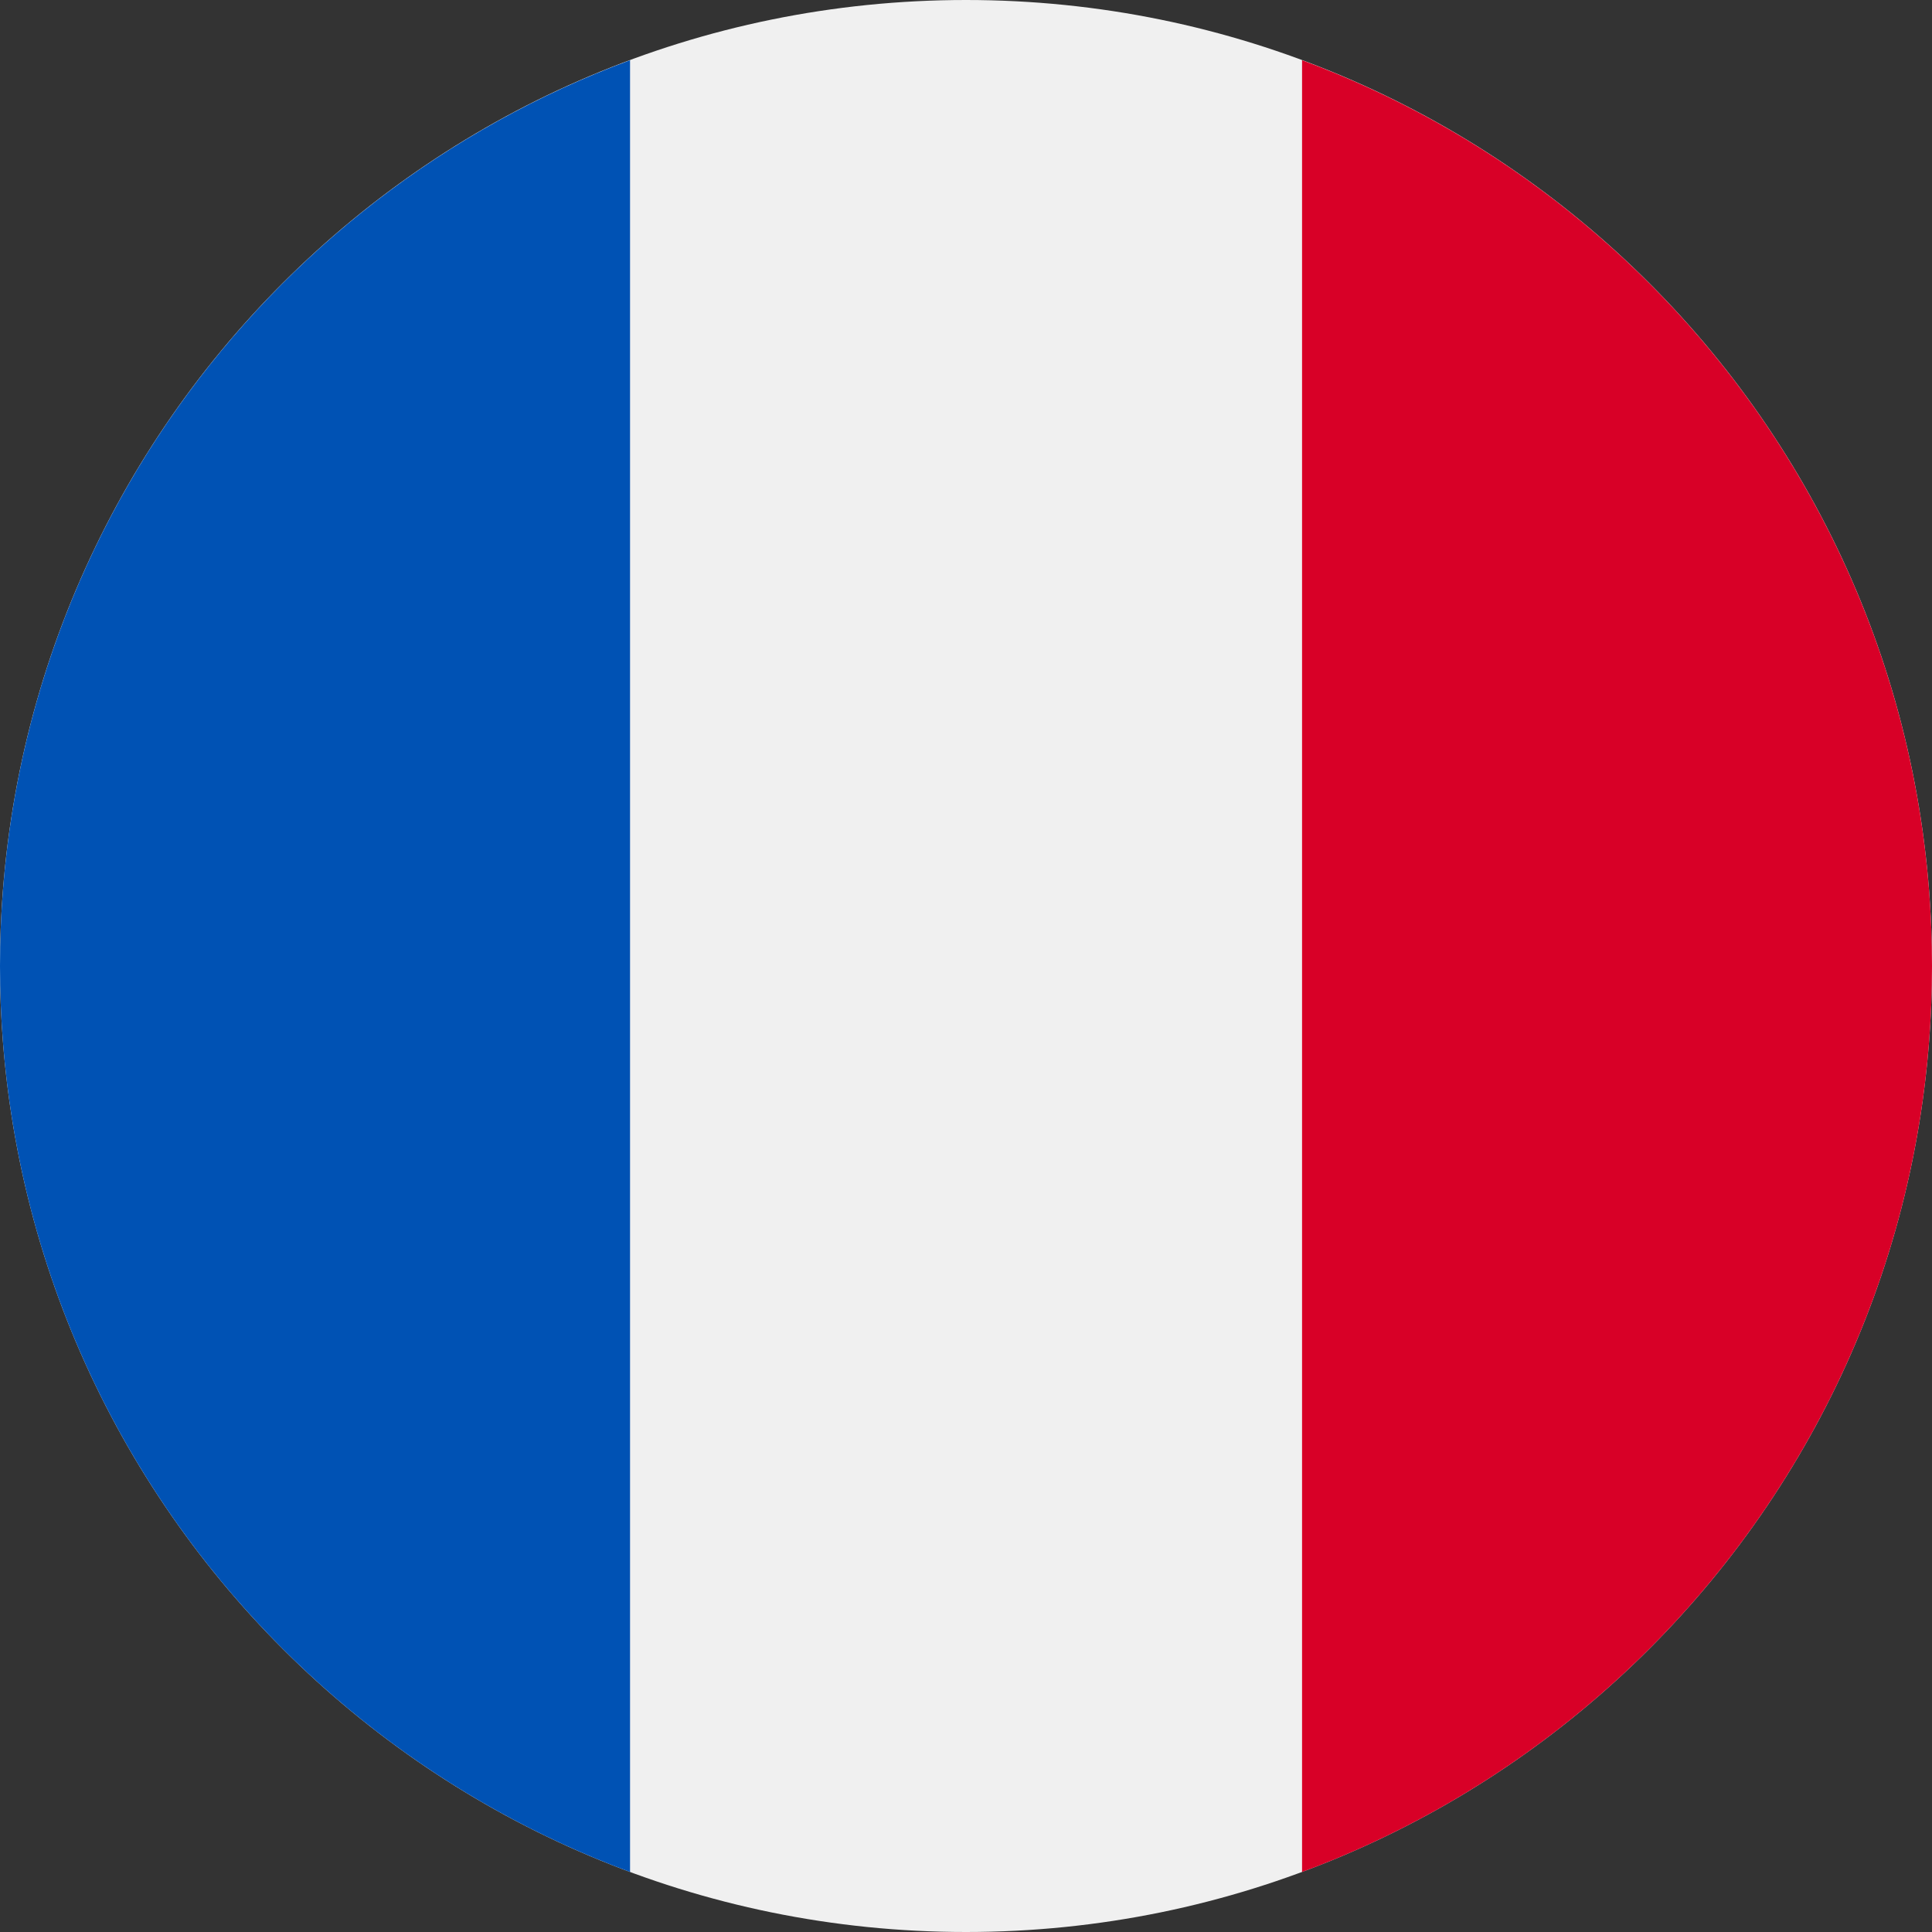
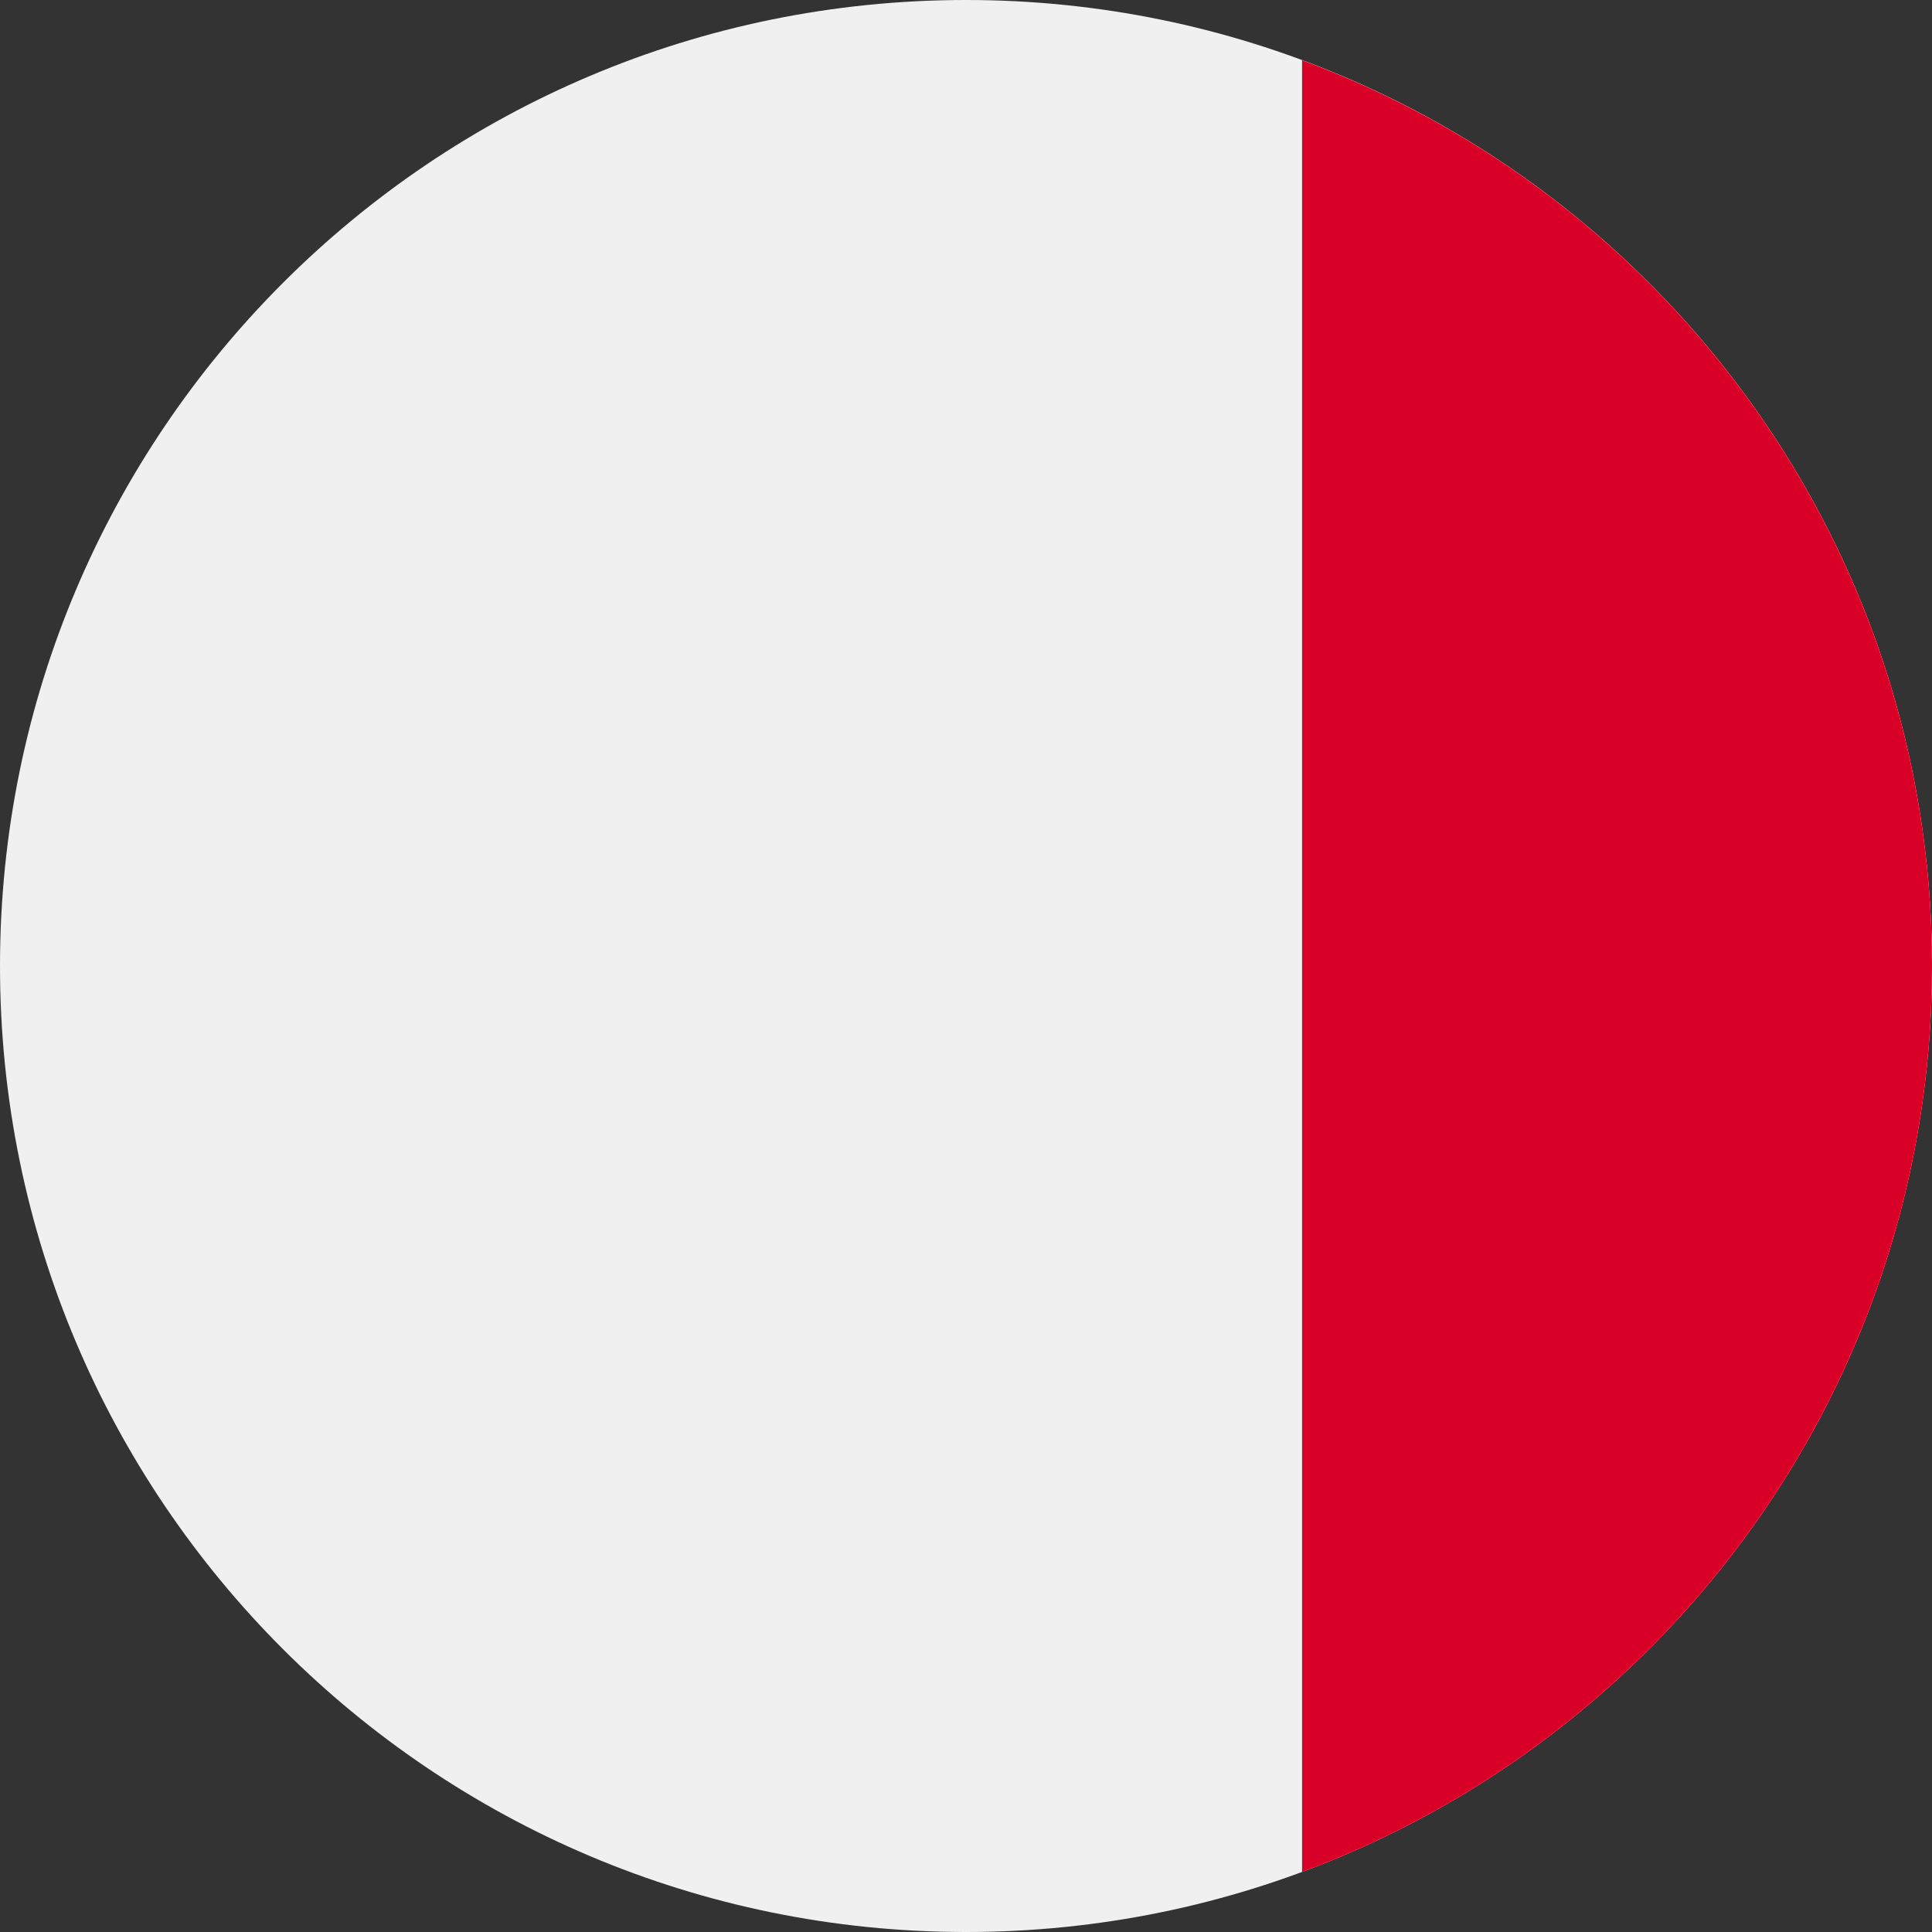
<svg xmlns="http://www.w3.org/2000/svg" width="18" height="18" viewBox="0 0 18 18" fill="none">
  <rect x="0" y="0" width="18" height="18" fill="#333333" stroke="none" />
  <g clip-path="url(#clip0_866_914)">
    <path d="M9 18C13.971 18 18 13.971 18 9C18 4.029 13.971 0 9 0C4.029 0 0 4.029 0 9C0 13.971 4.029 18 9 18Z" fill="#F0F0F0" />
    <path d="M18 9.001C18 5.131 15.558 1.832 12.131 0.561V17.441C15.558 16.169 18 12.87 18 9.001Z" fill="#D80027" />
-     <path d="M0 9.001C0 12.87 2.442 16.169 5.87 17.441V0.561C2.442 1.832 0 5.131 0 9.001Z" fill="#0052B4" />
  </g>
  <defs>
    <clipPath id="clip0_866_914">
      <rect width="18" height="18" fill="white" />
    </clipPath>
  </defs>
</svg>